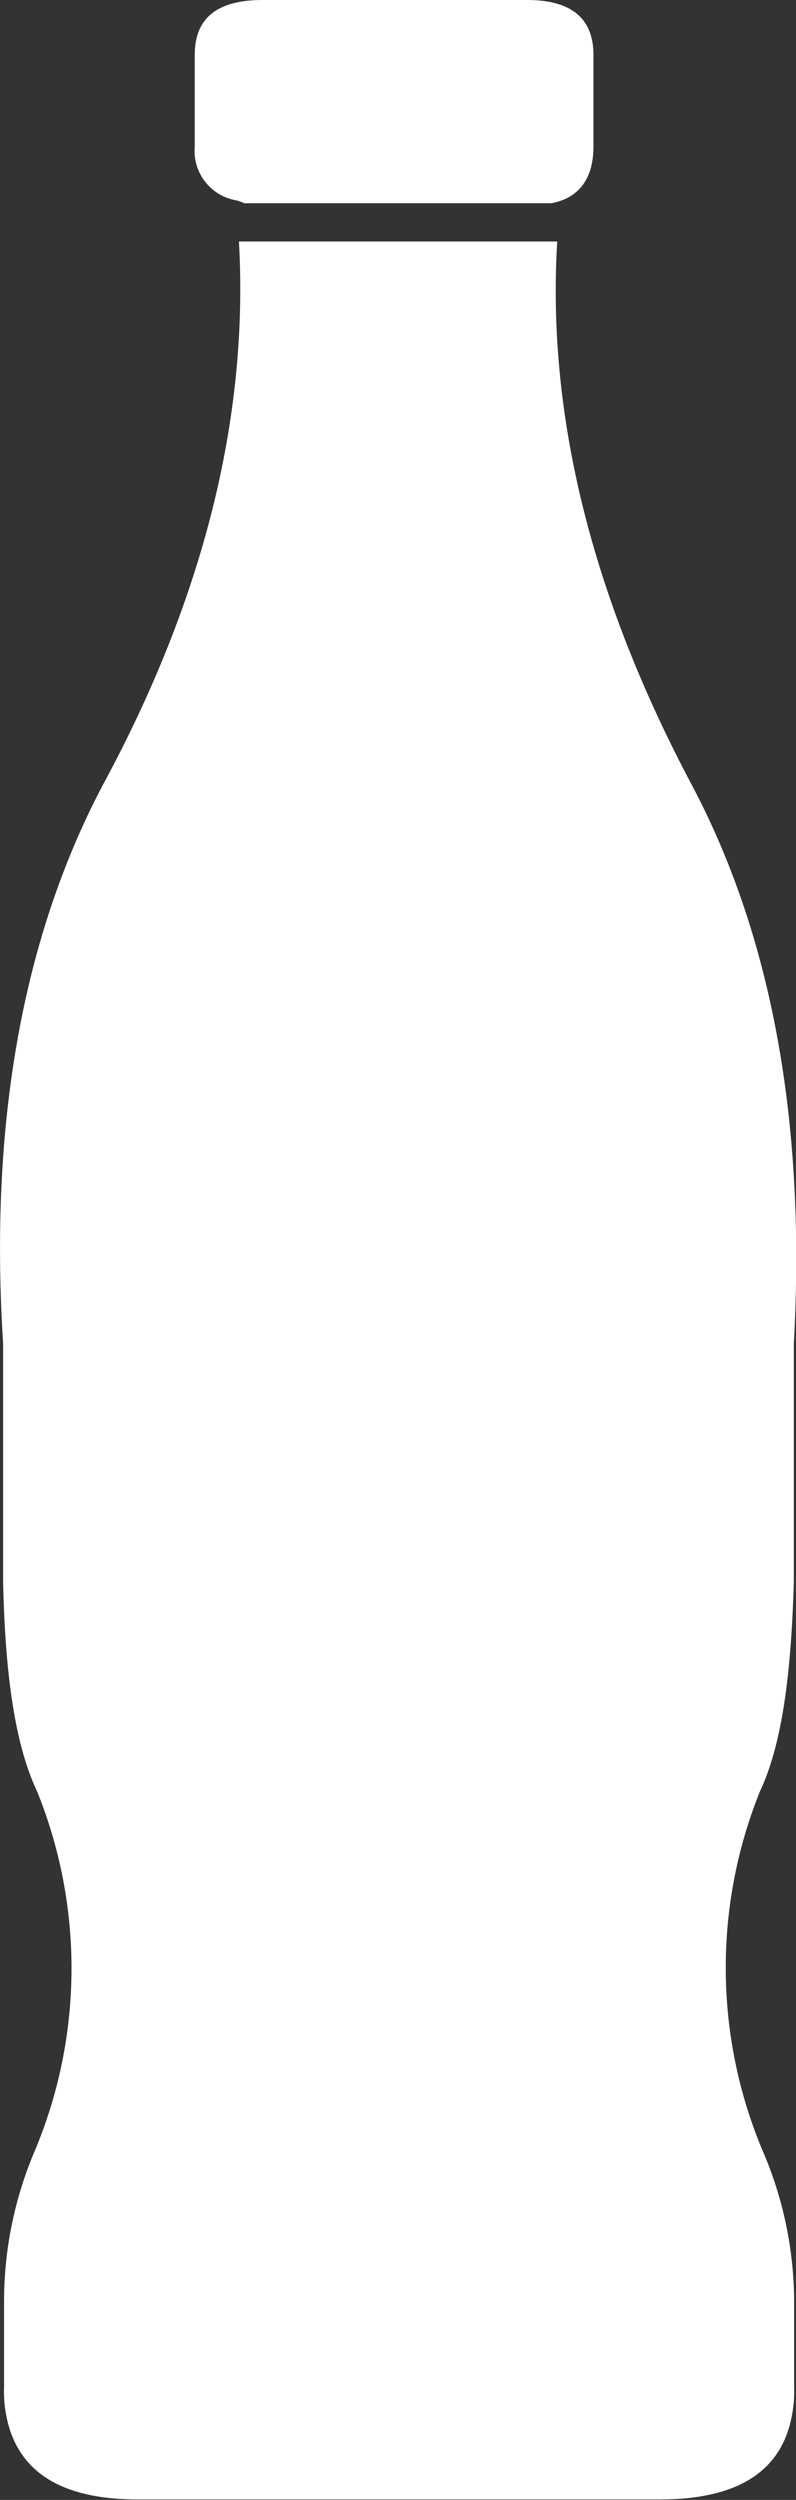
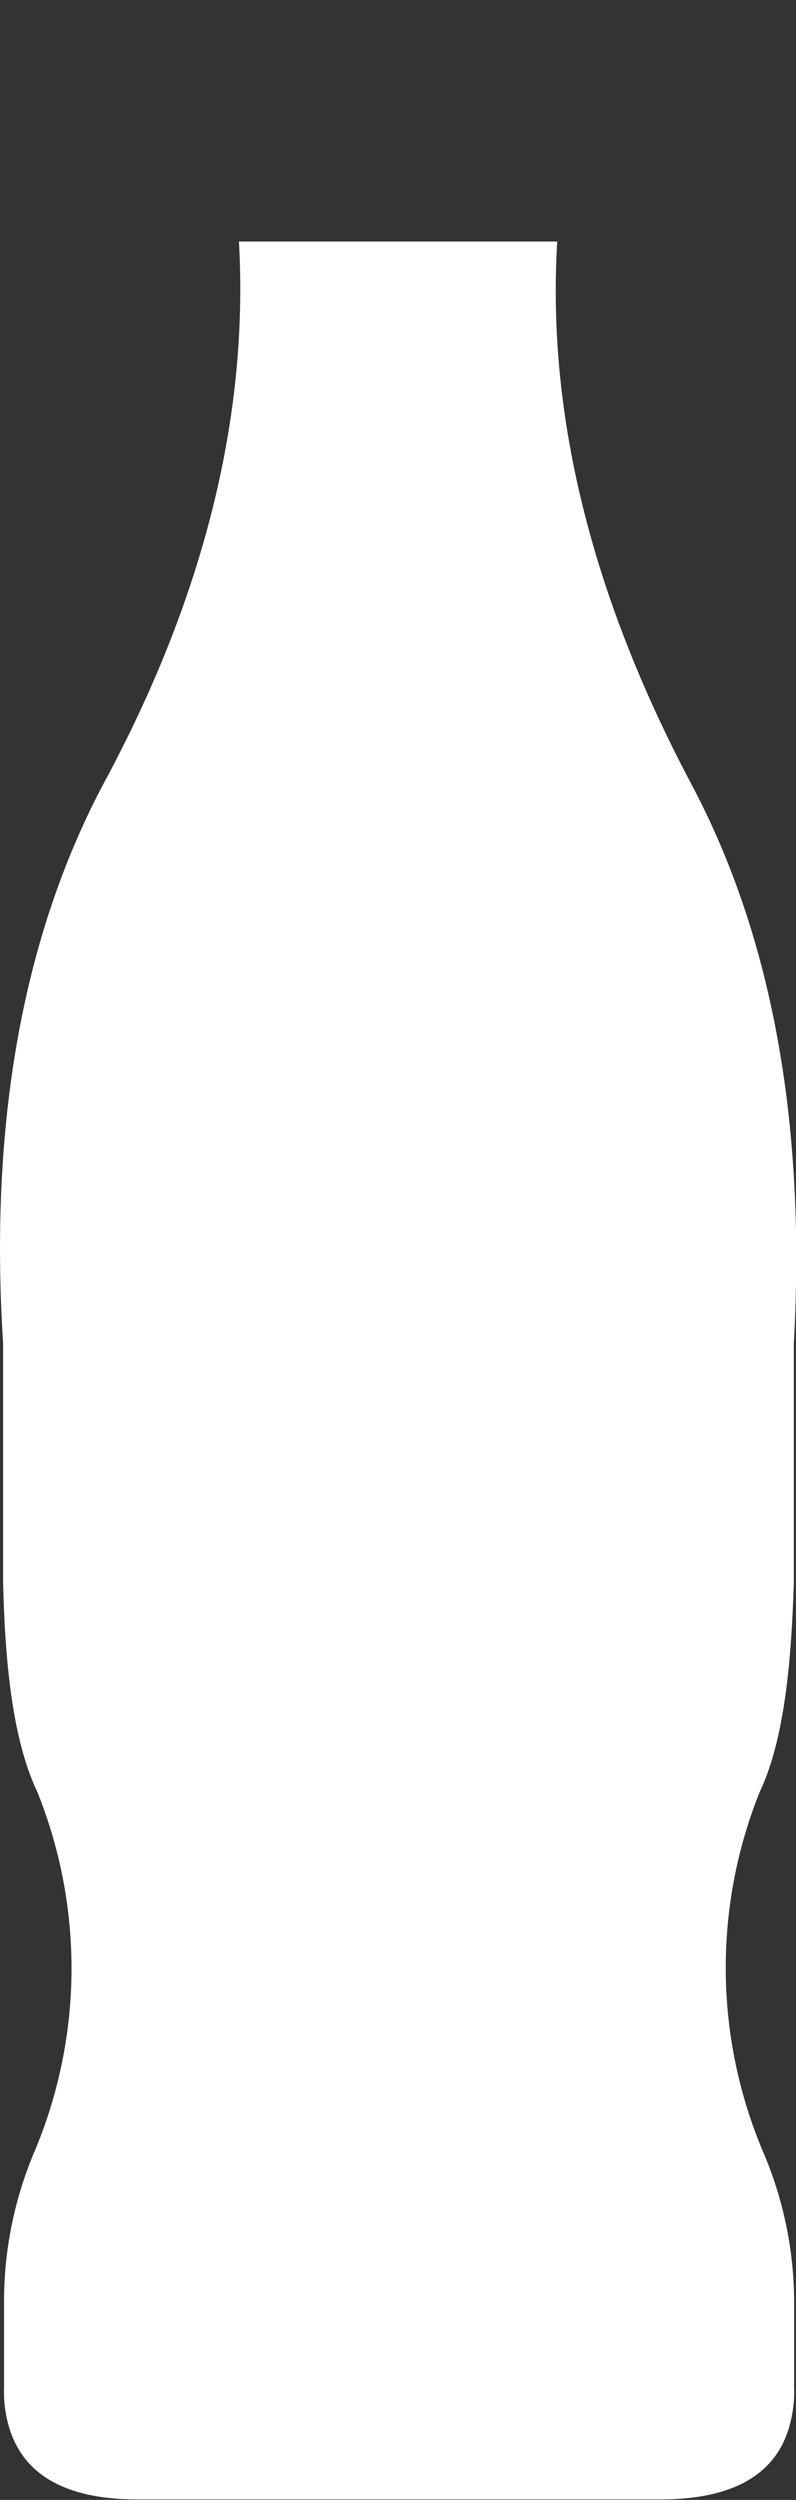
<svg xmlns="http://www.w3.org/2000/svg" viewBox="0 0 50.97 160.02">
  <rect x="0" y="0" width="50.97" height="160.02" fill="#333333" stroke="none" />
  <defs>
    <style>.cls-1{fill:#fff;}</style>
  </defs>
  <title>Asset 1</title>
  <g id="Layer_2" data-name="Layer 2">
    <g id="Layer_6" data-name="Layer 6">
-       <path class="cls-1" d="M15,12.8a2.46,2.46,0,0,1,.64.21H35.29C37.09,12.69,38,11.4,38,9.38V3.52Q38,0,33.75,0H16.83c-2.95,0-4.36,1.17-4.36,3.52V9.39A3.21,3.21,0,0,0,15,12.8Z" />
      <path class="cls-1" d="M44.28,50.21C38,38.38,35,26.76,35.68,15.46H15.3c.64,11.3-2.3,22.92-8.7,34.76C1.47,59.92-.7,71.86.2,86v15.25c.13,6,.77,10.45,2.18,13.43a30.2,30.2,0,0,1-.12,22.92,24.58,24.58,0,0,0-2,9.81v5.44a7.69,7.69,0,0,0,.13,1.71q1,5.44,8.46,5.43H42.26q7.5,0,8.46-5.44a7.69,7.69,0,0,0,.13-1.71v-5.44a24.59,24.59,0,0,0-2.05-9.81,30.21,30.21,0,0,1-.14-22.92c1.41-3,2-7.46,2.17-13.43V86Q52,64.76,44.28,50.21Z" />
    </g>
  </g>
</svg>